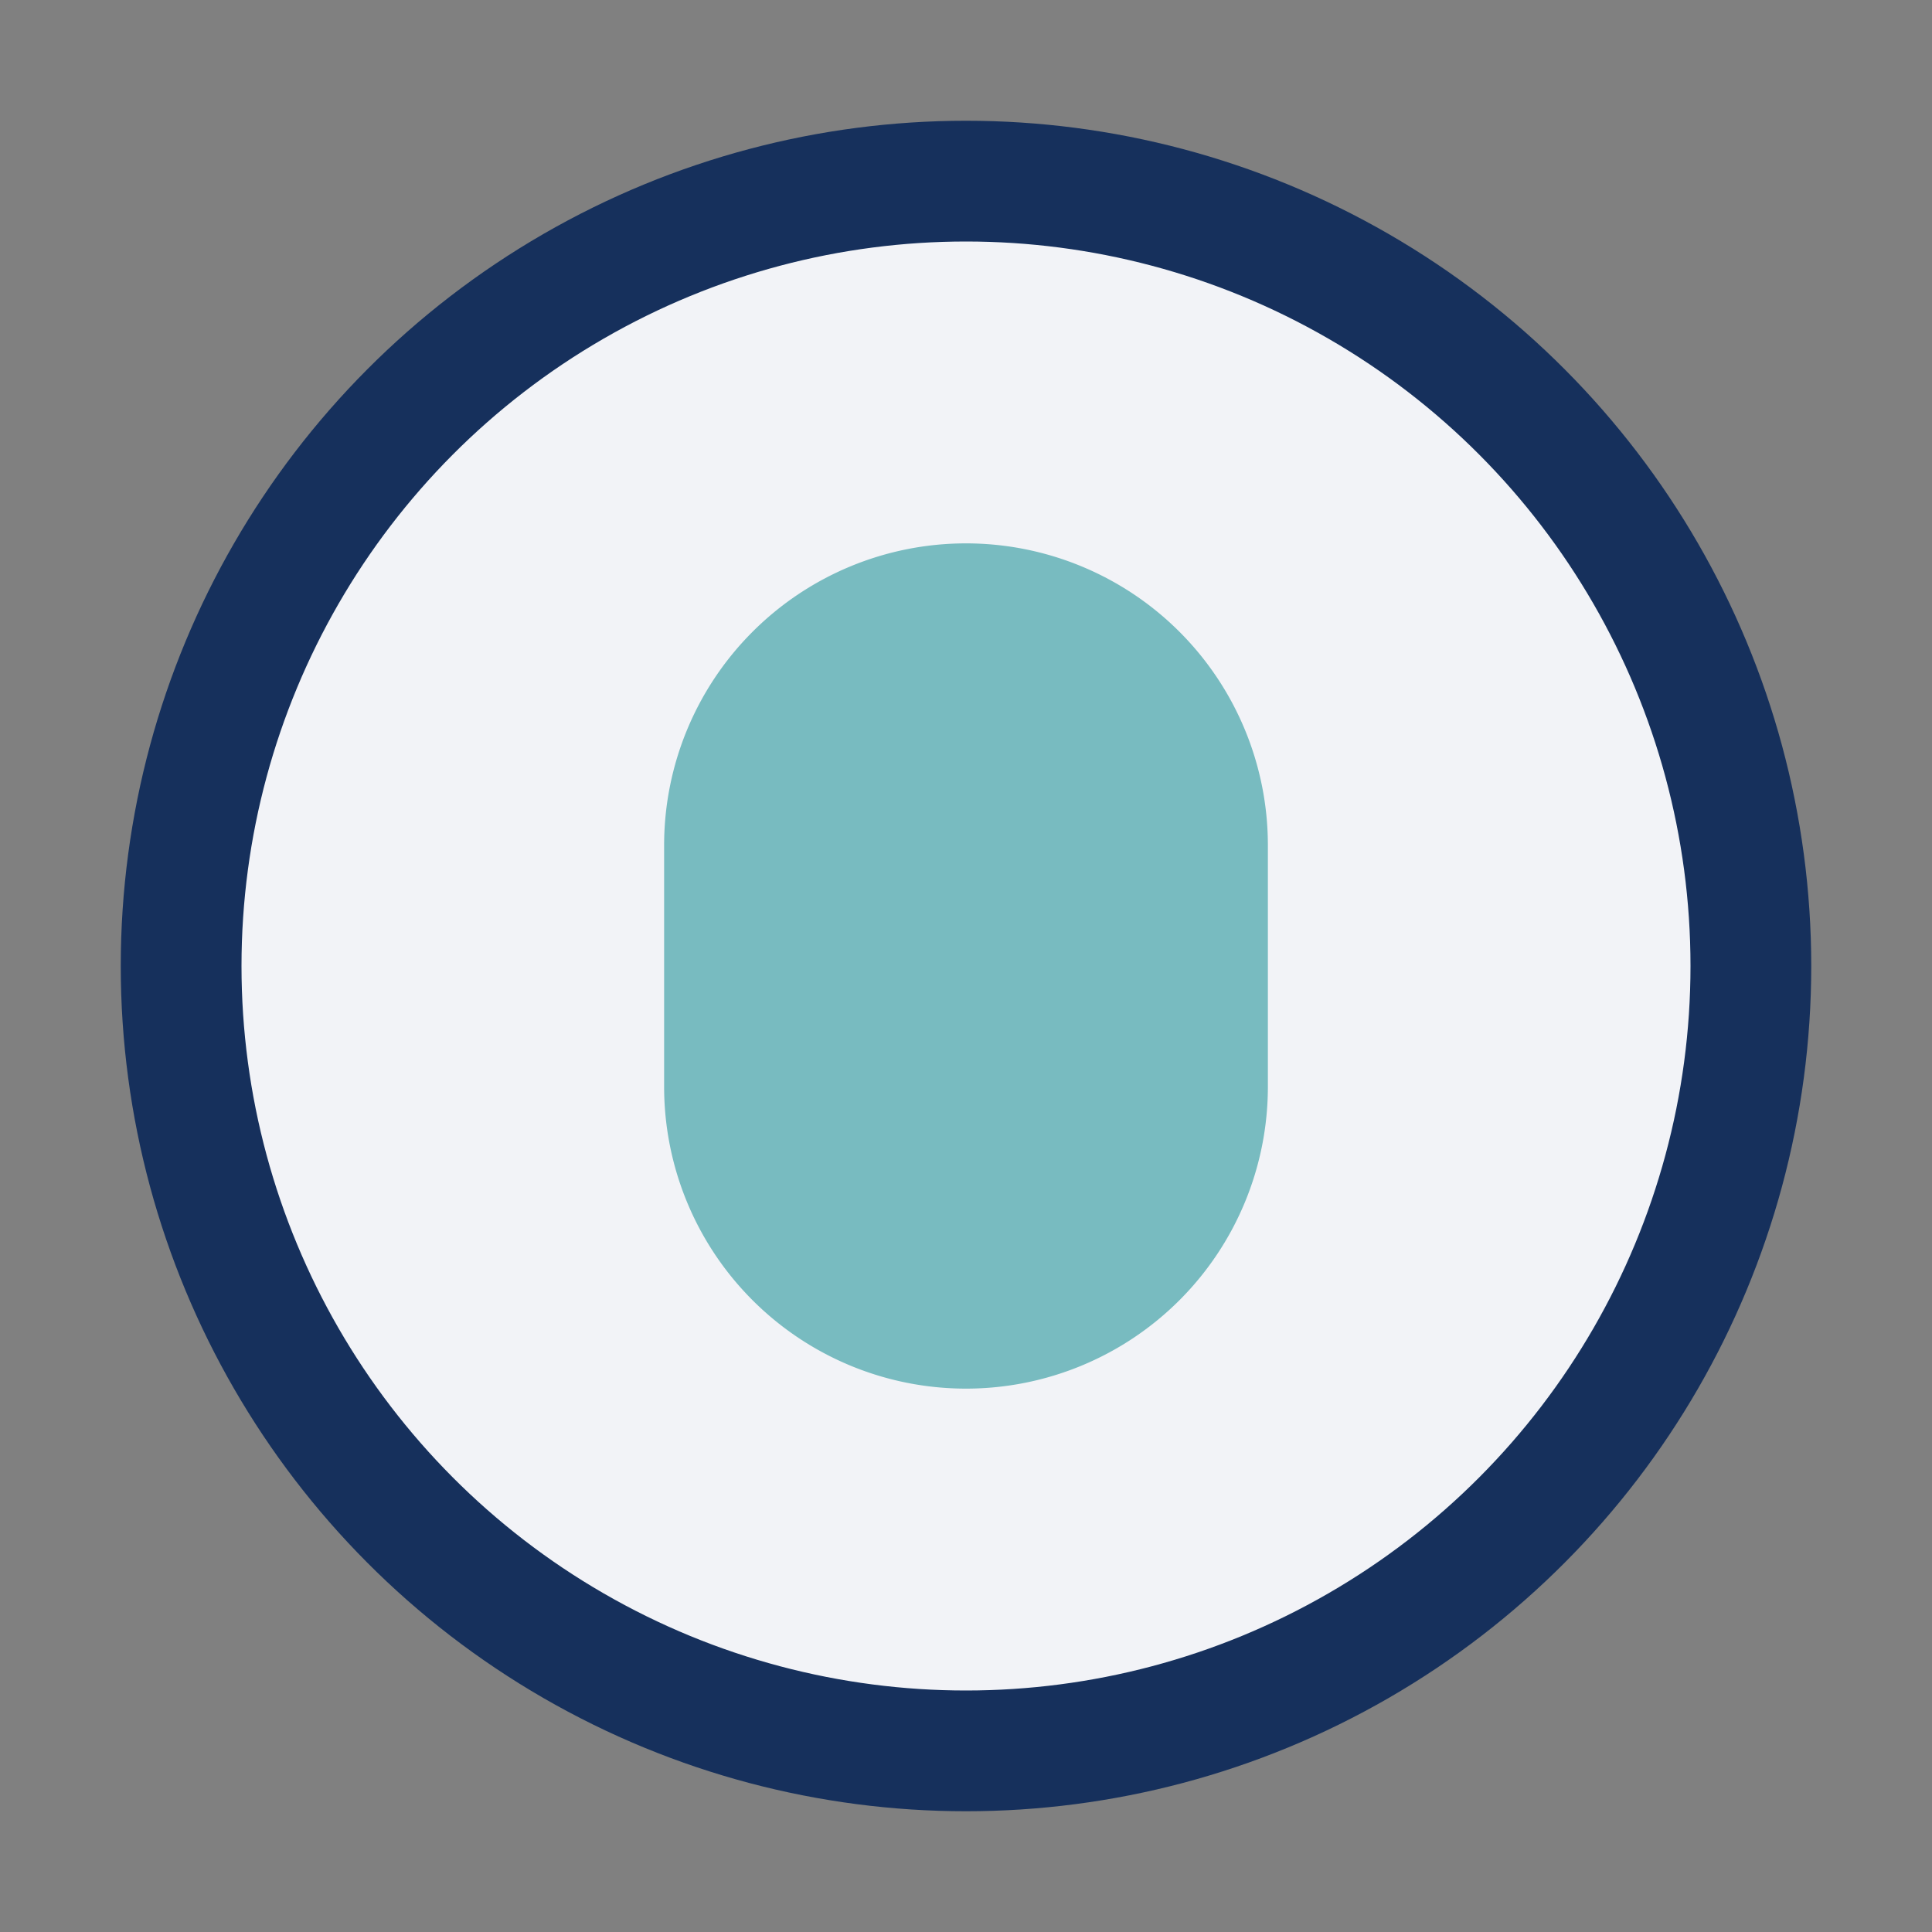
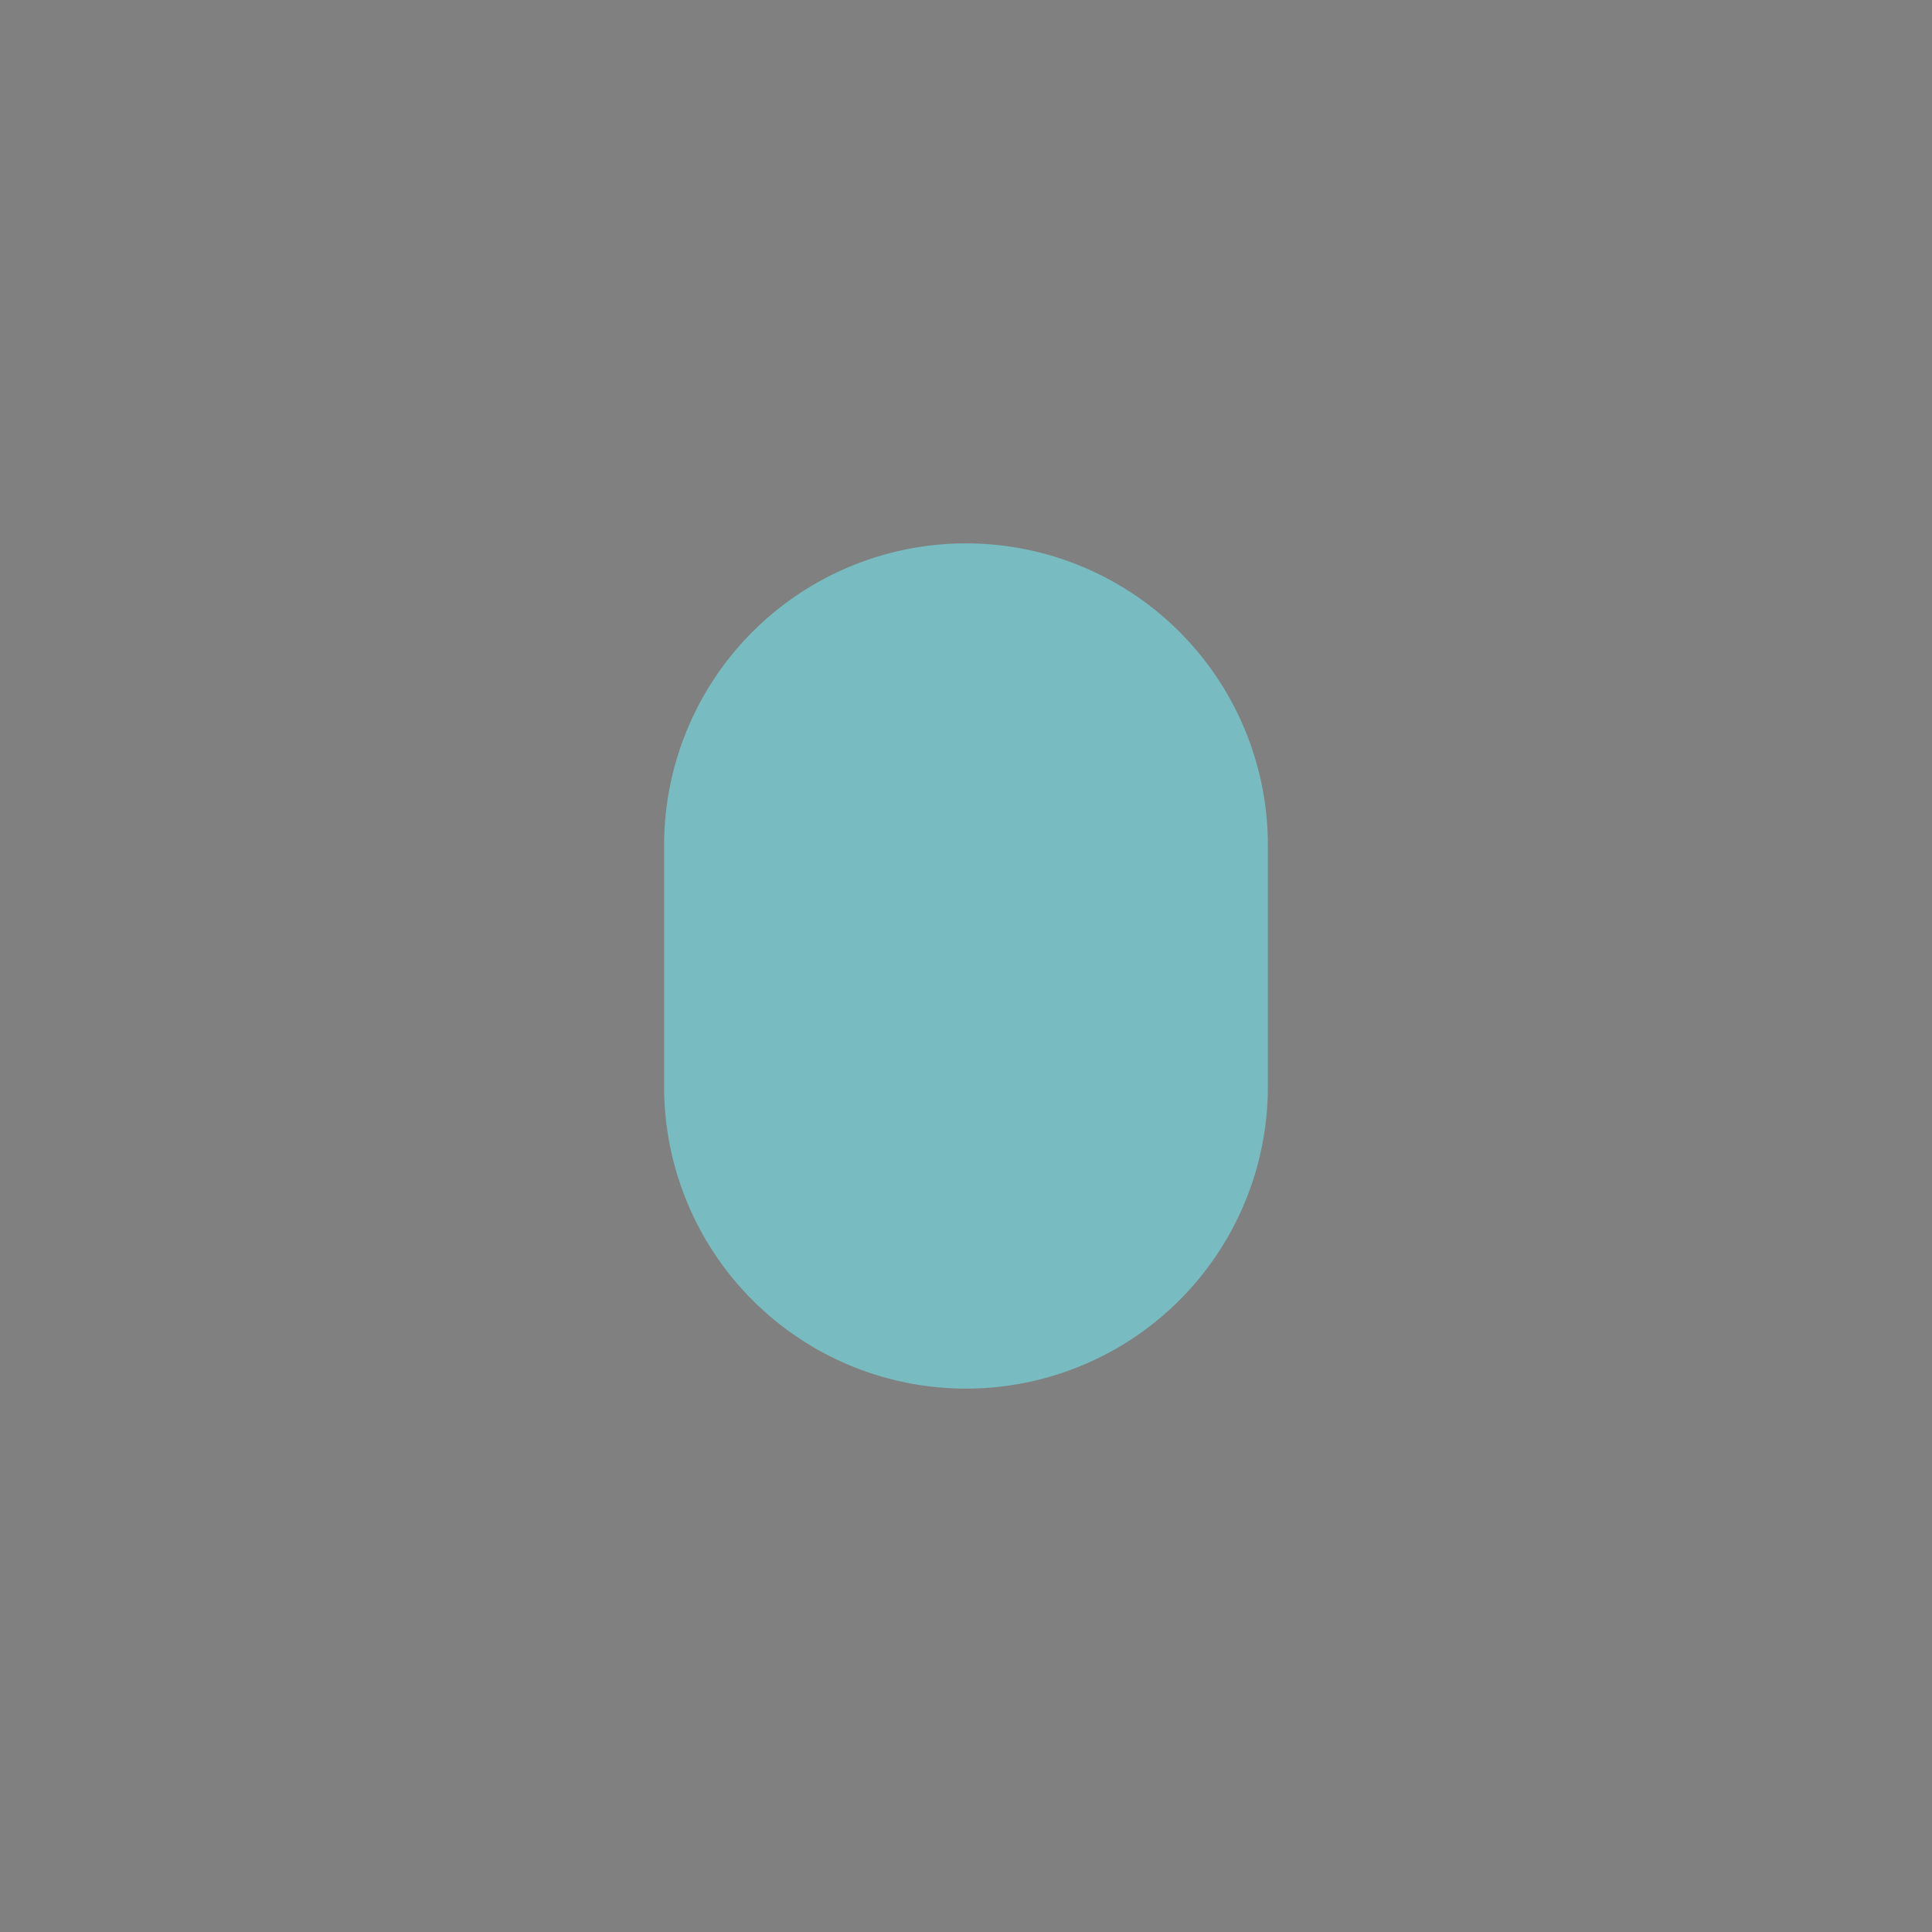
<svg xmlns="http://www.w3.org/2000/svg" width="32" height="32" viewBox="0 0 32 32">
  <rect x="0" y="0" width="32" height="32" fill="#808080" stroke="none" />
-   <circle cx="16" cy="16" r="13" fill="#F2F3F7" stroke="#16305C" stroke-width="2" />
  <path d="M11 14a5 5 0 0110 0v4a5 5 0 01-10 0z" fill="#78BBC0" />
</svg>